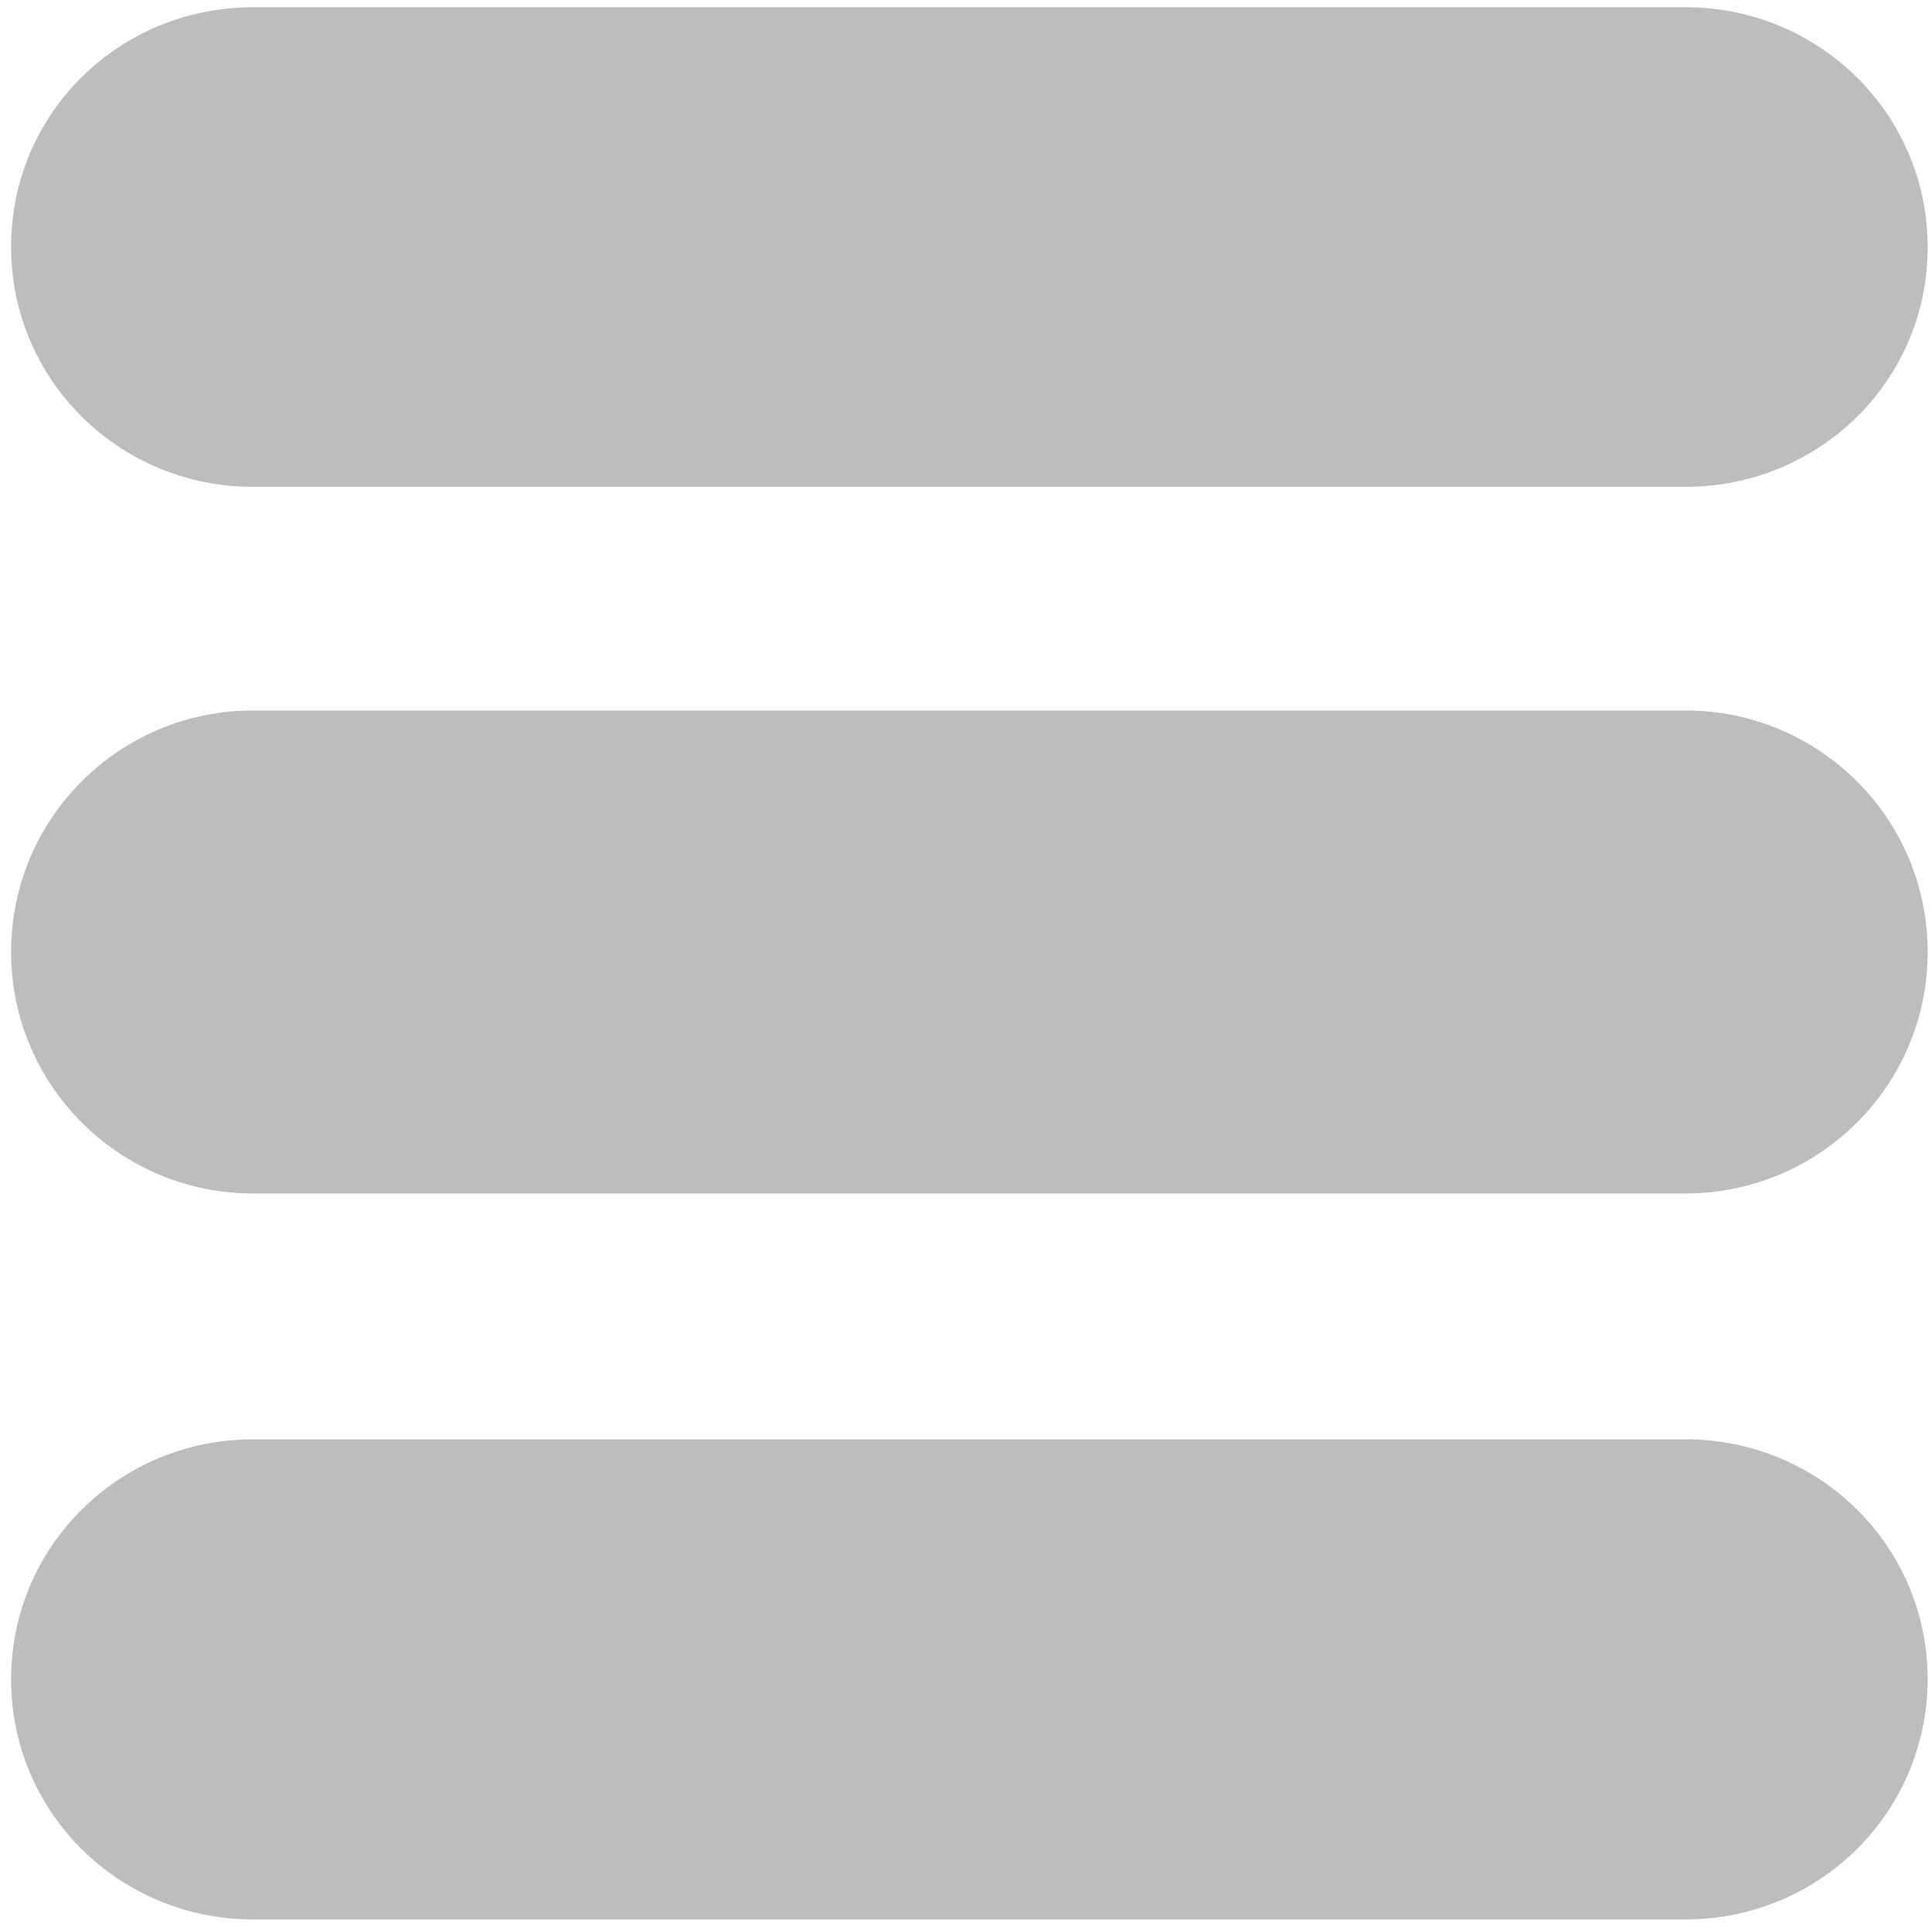
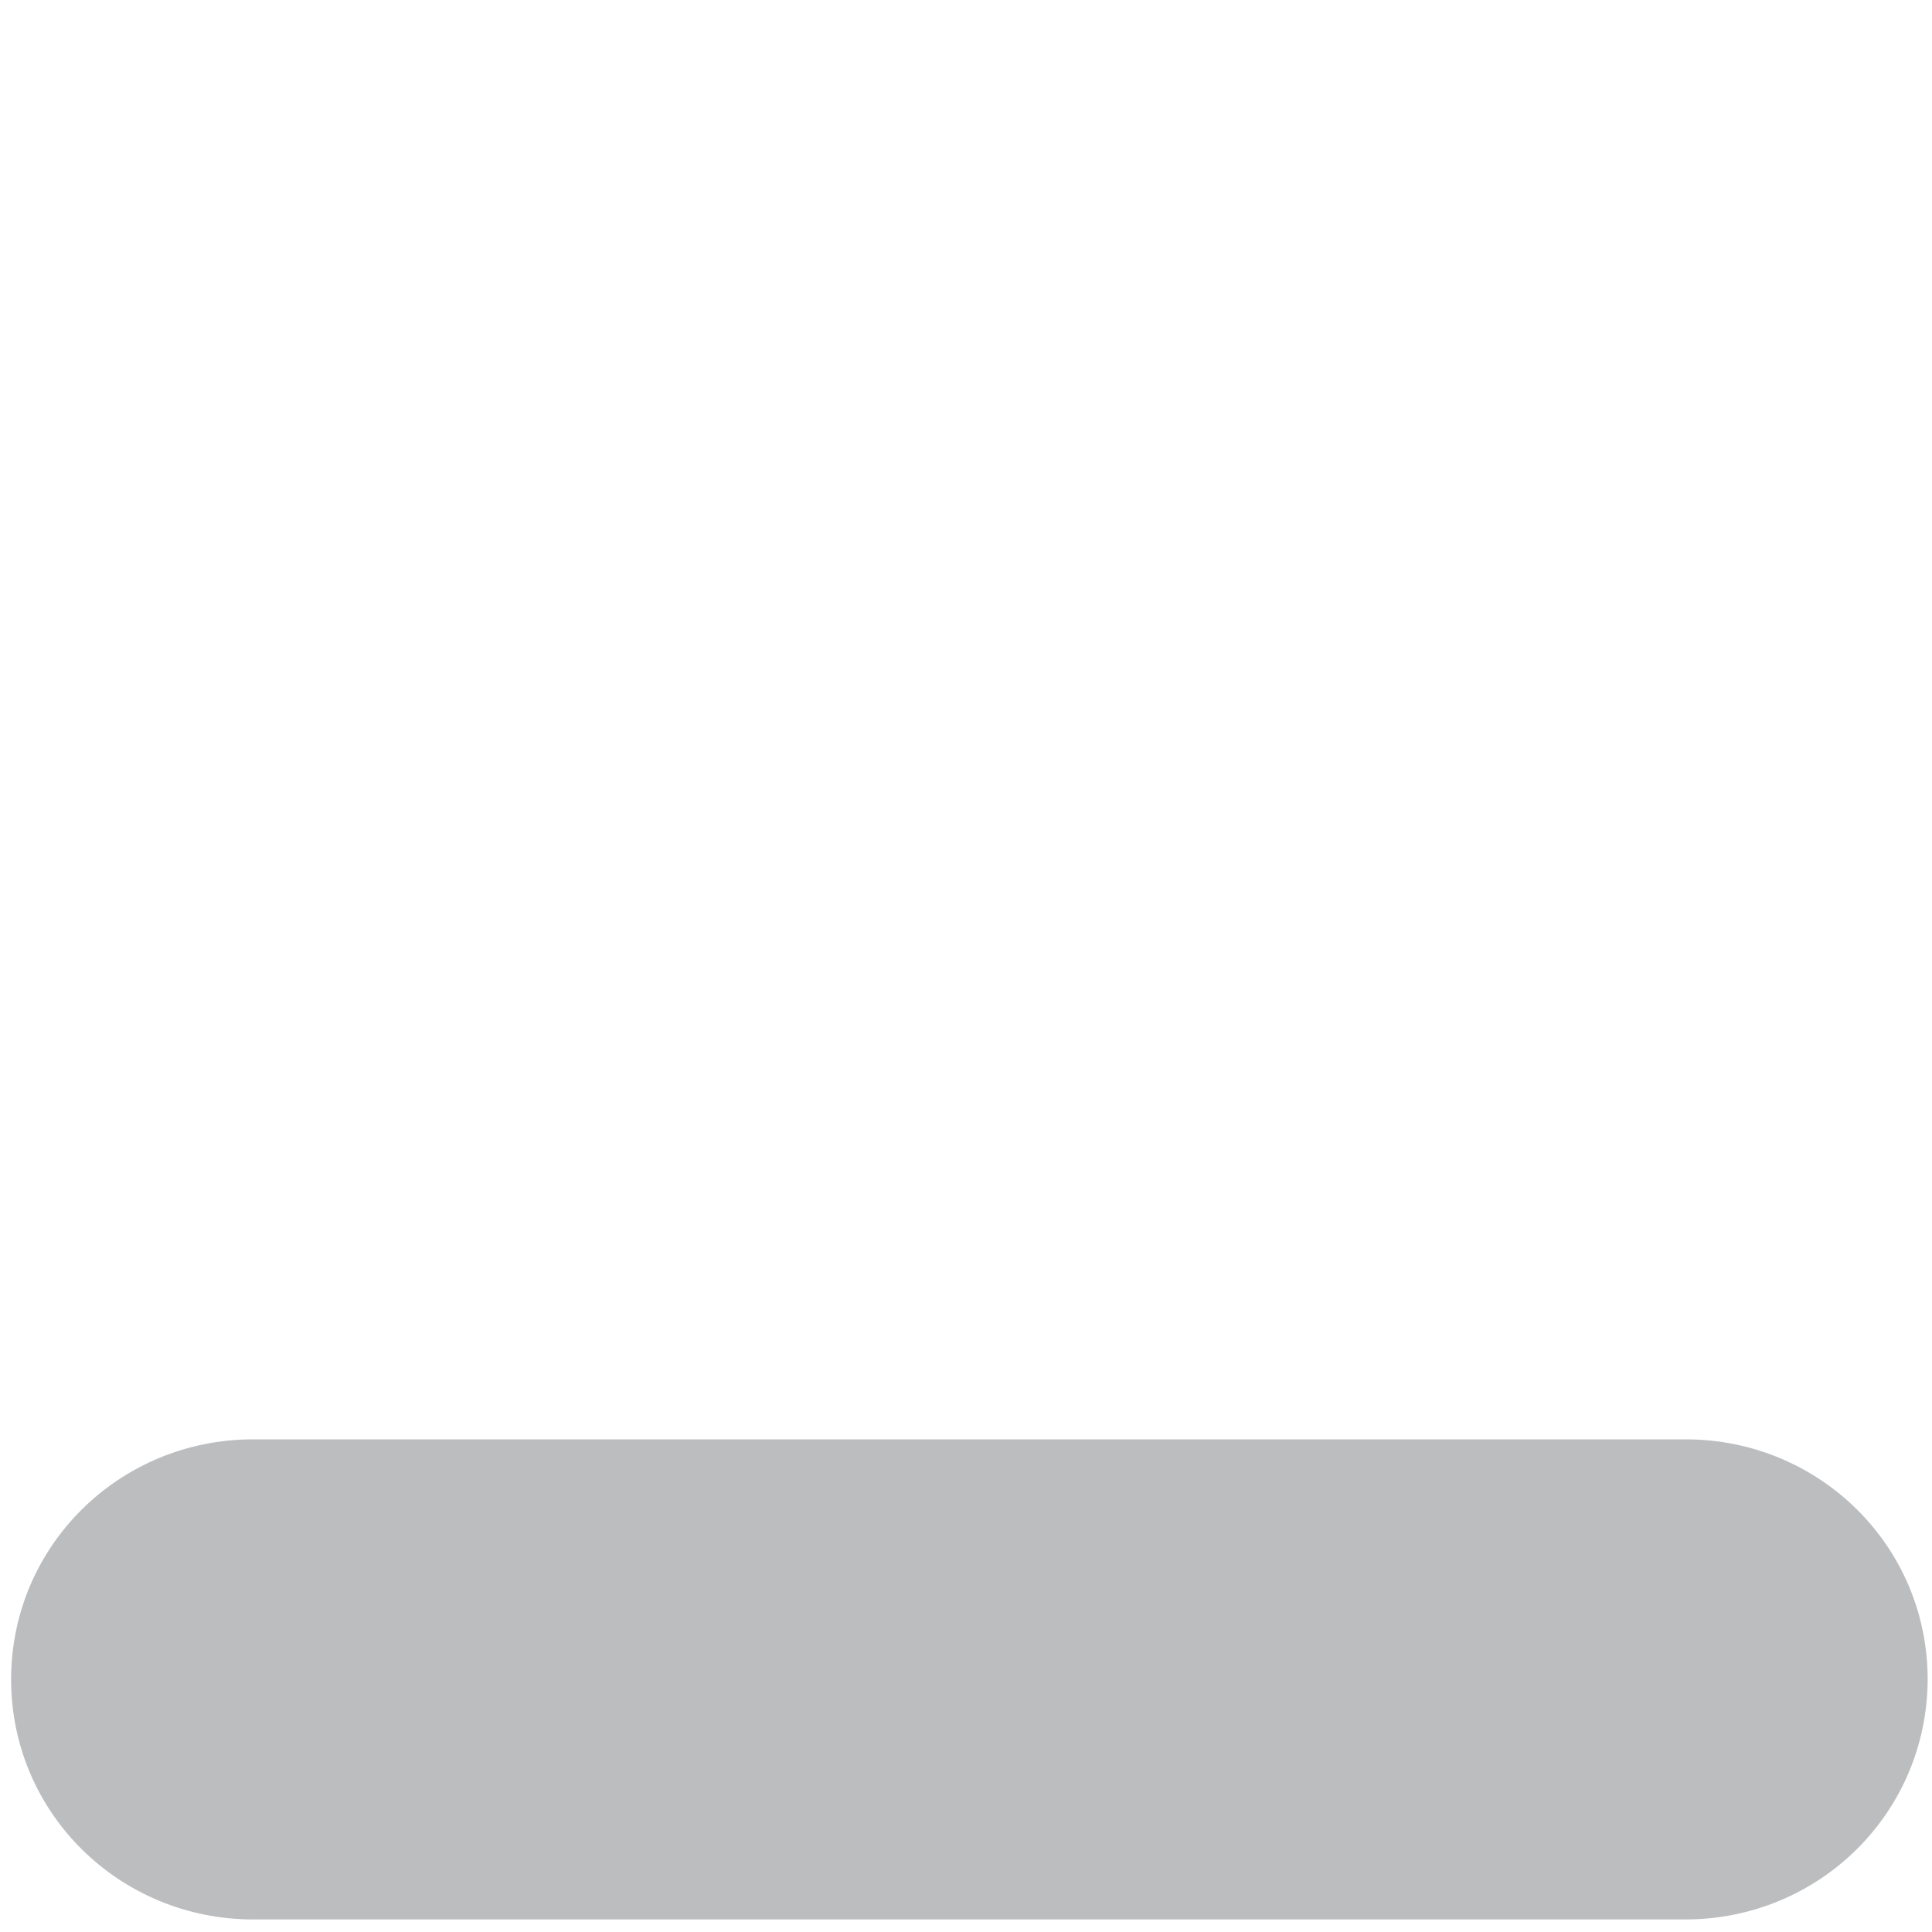
<svg xmlns="http://www.w3.org/2000/svg" version="1.1" id="Layer_1" x="0px" y="0px" viewBox="0 0 400 400" enable-background="new 0 0 400 400" xml:space="preserve">
-   <path fill="#BBBDBF" d="M348.9,100.8H52.4c-27.6,0-50.1-22-50.1-49.7S24.7,1.5,52.4,1.5h296.6c27.6,0,50.1,22,50.1,49.7  S376.6,100.8,348.9,100.8z" />
-   <path fill="#BBBDBF" d="M348.9,247.1H52.4c-27.6,0-50.1-22.3-50.1-50s22.4-50,50.1-50h296.6c27.6,0,50.1,22.3,50.1,50  S376.6,247.1,348.9,247.1z" />
  <path fill="#BBBDBF" d="M348.9,397.4H52.4c-27.6,0-50.1-22-50.1-49.7c0-27.6,22.4-49.7,50.1-49.7h296.6c27.6,0,50.1,22,50.1,49.7  C399,375.4,376.6,397.4,348.9,397.4z" />
</svg>